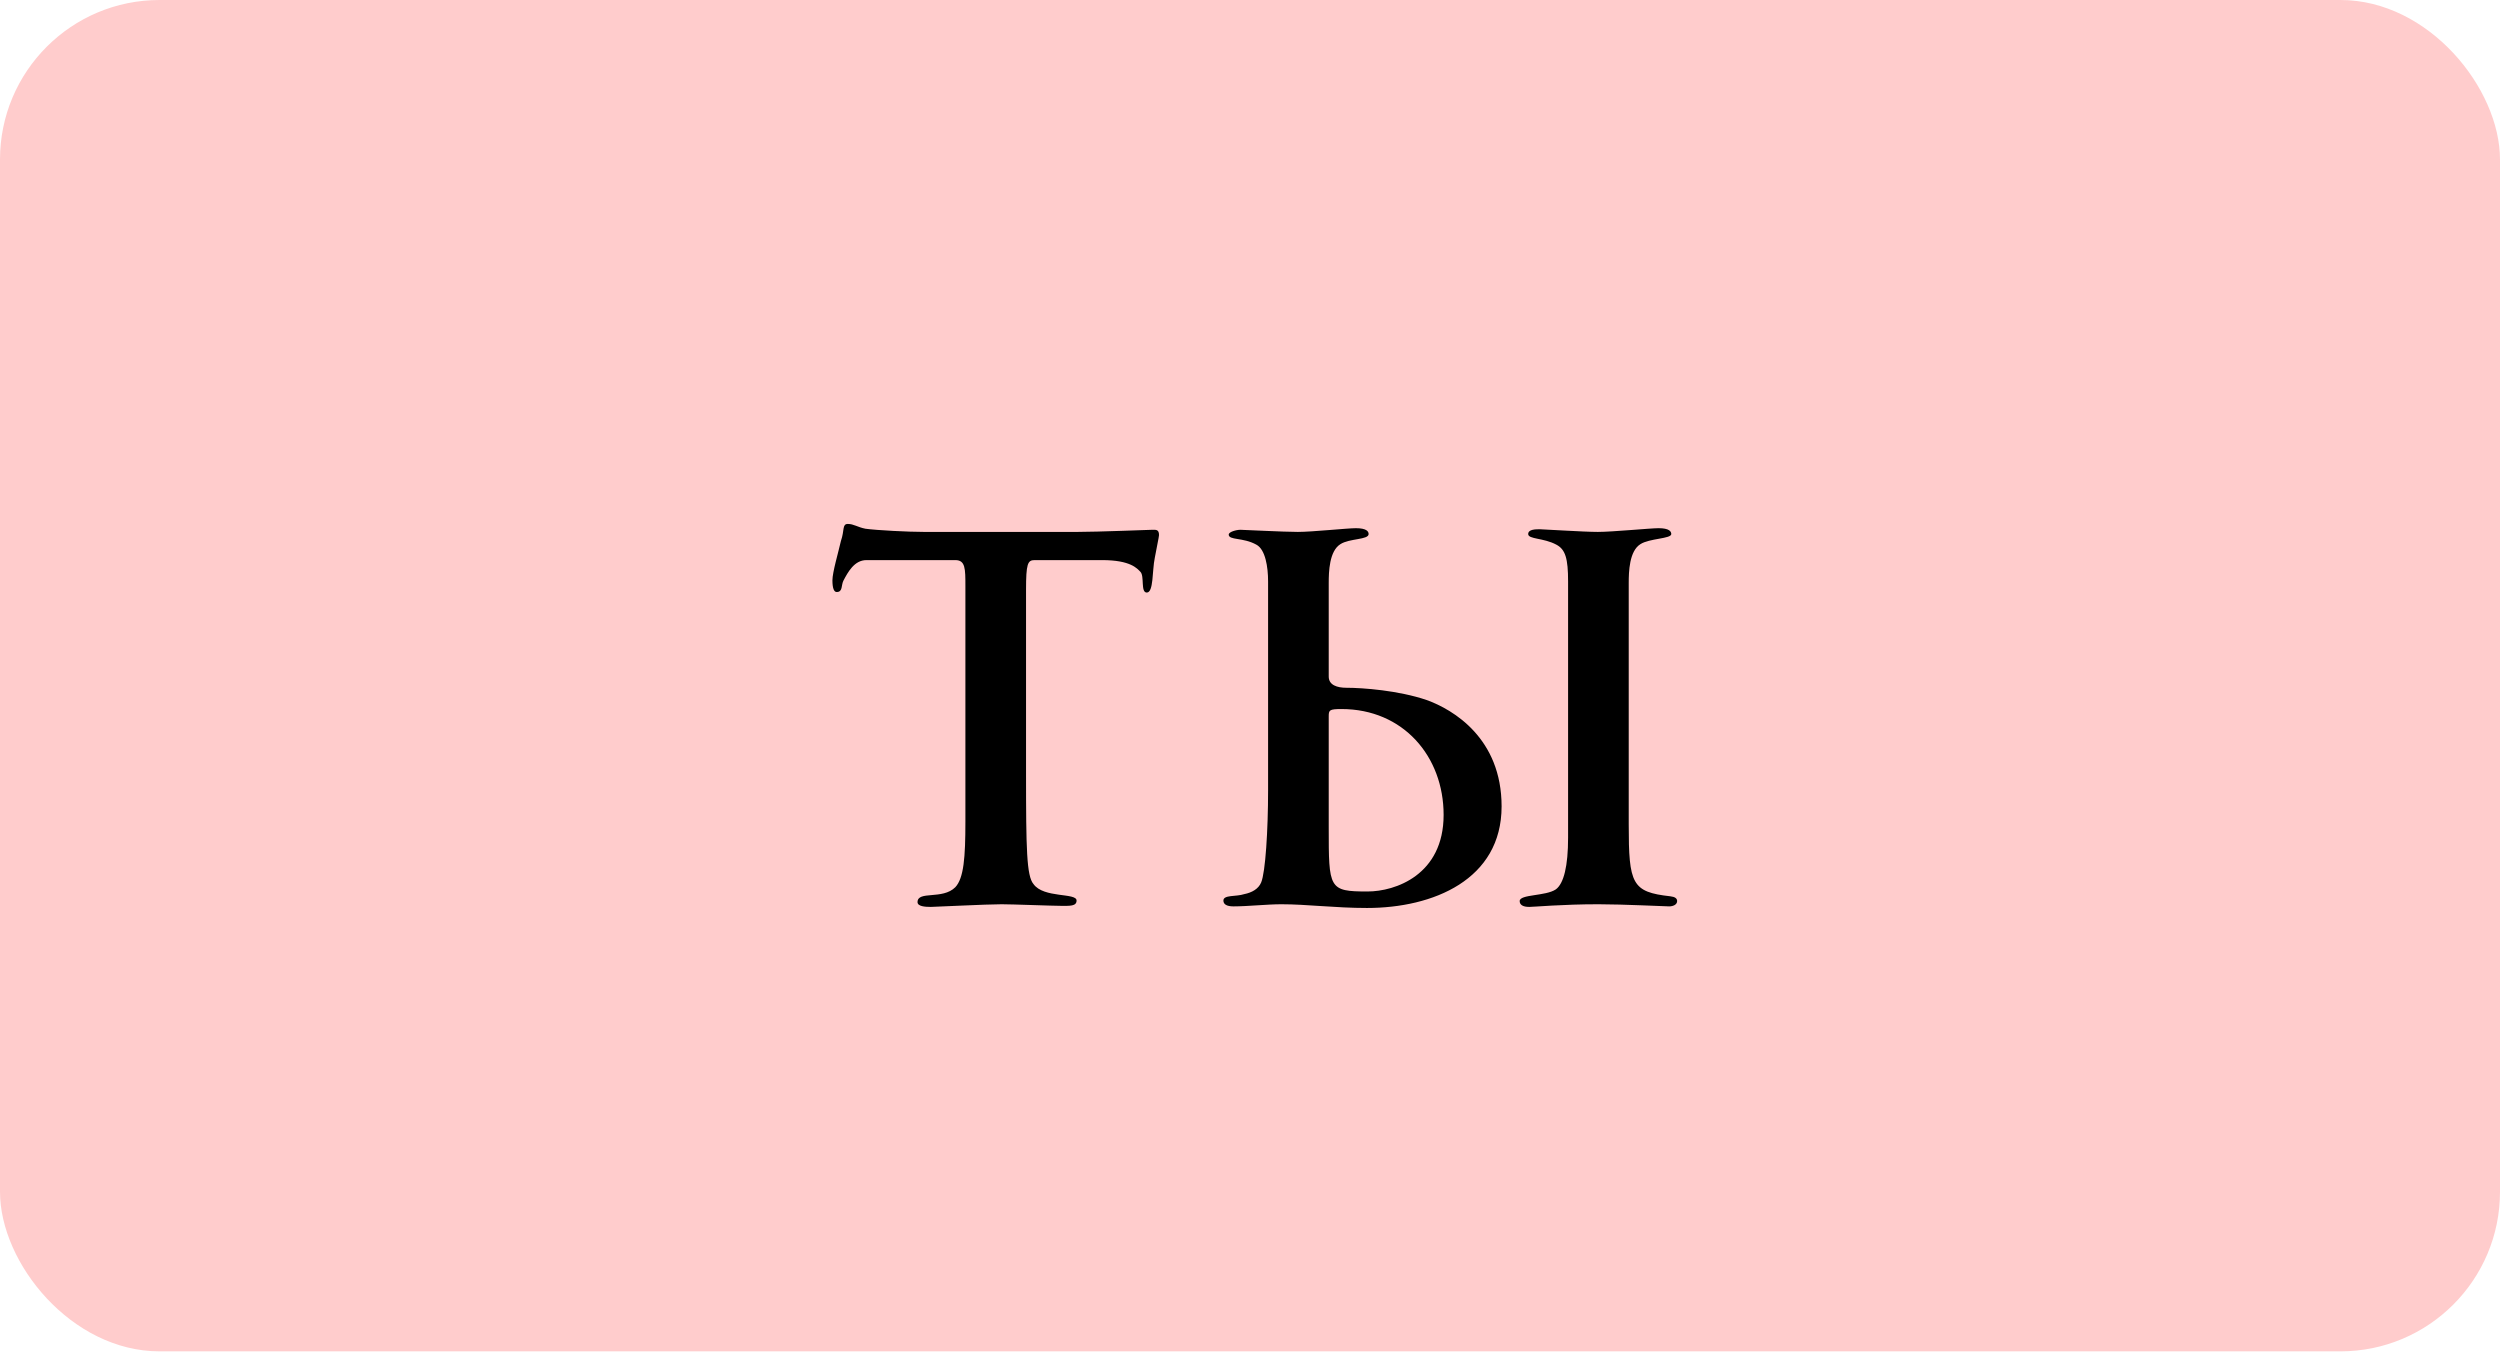
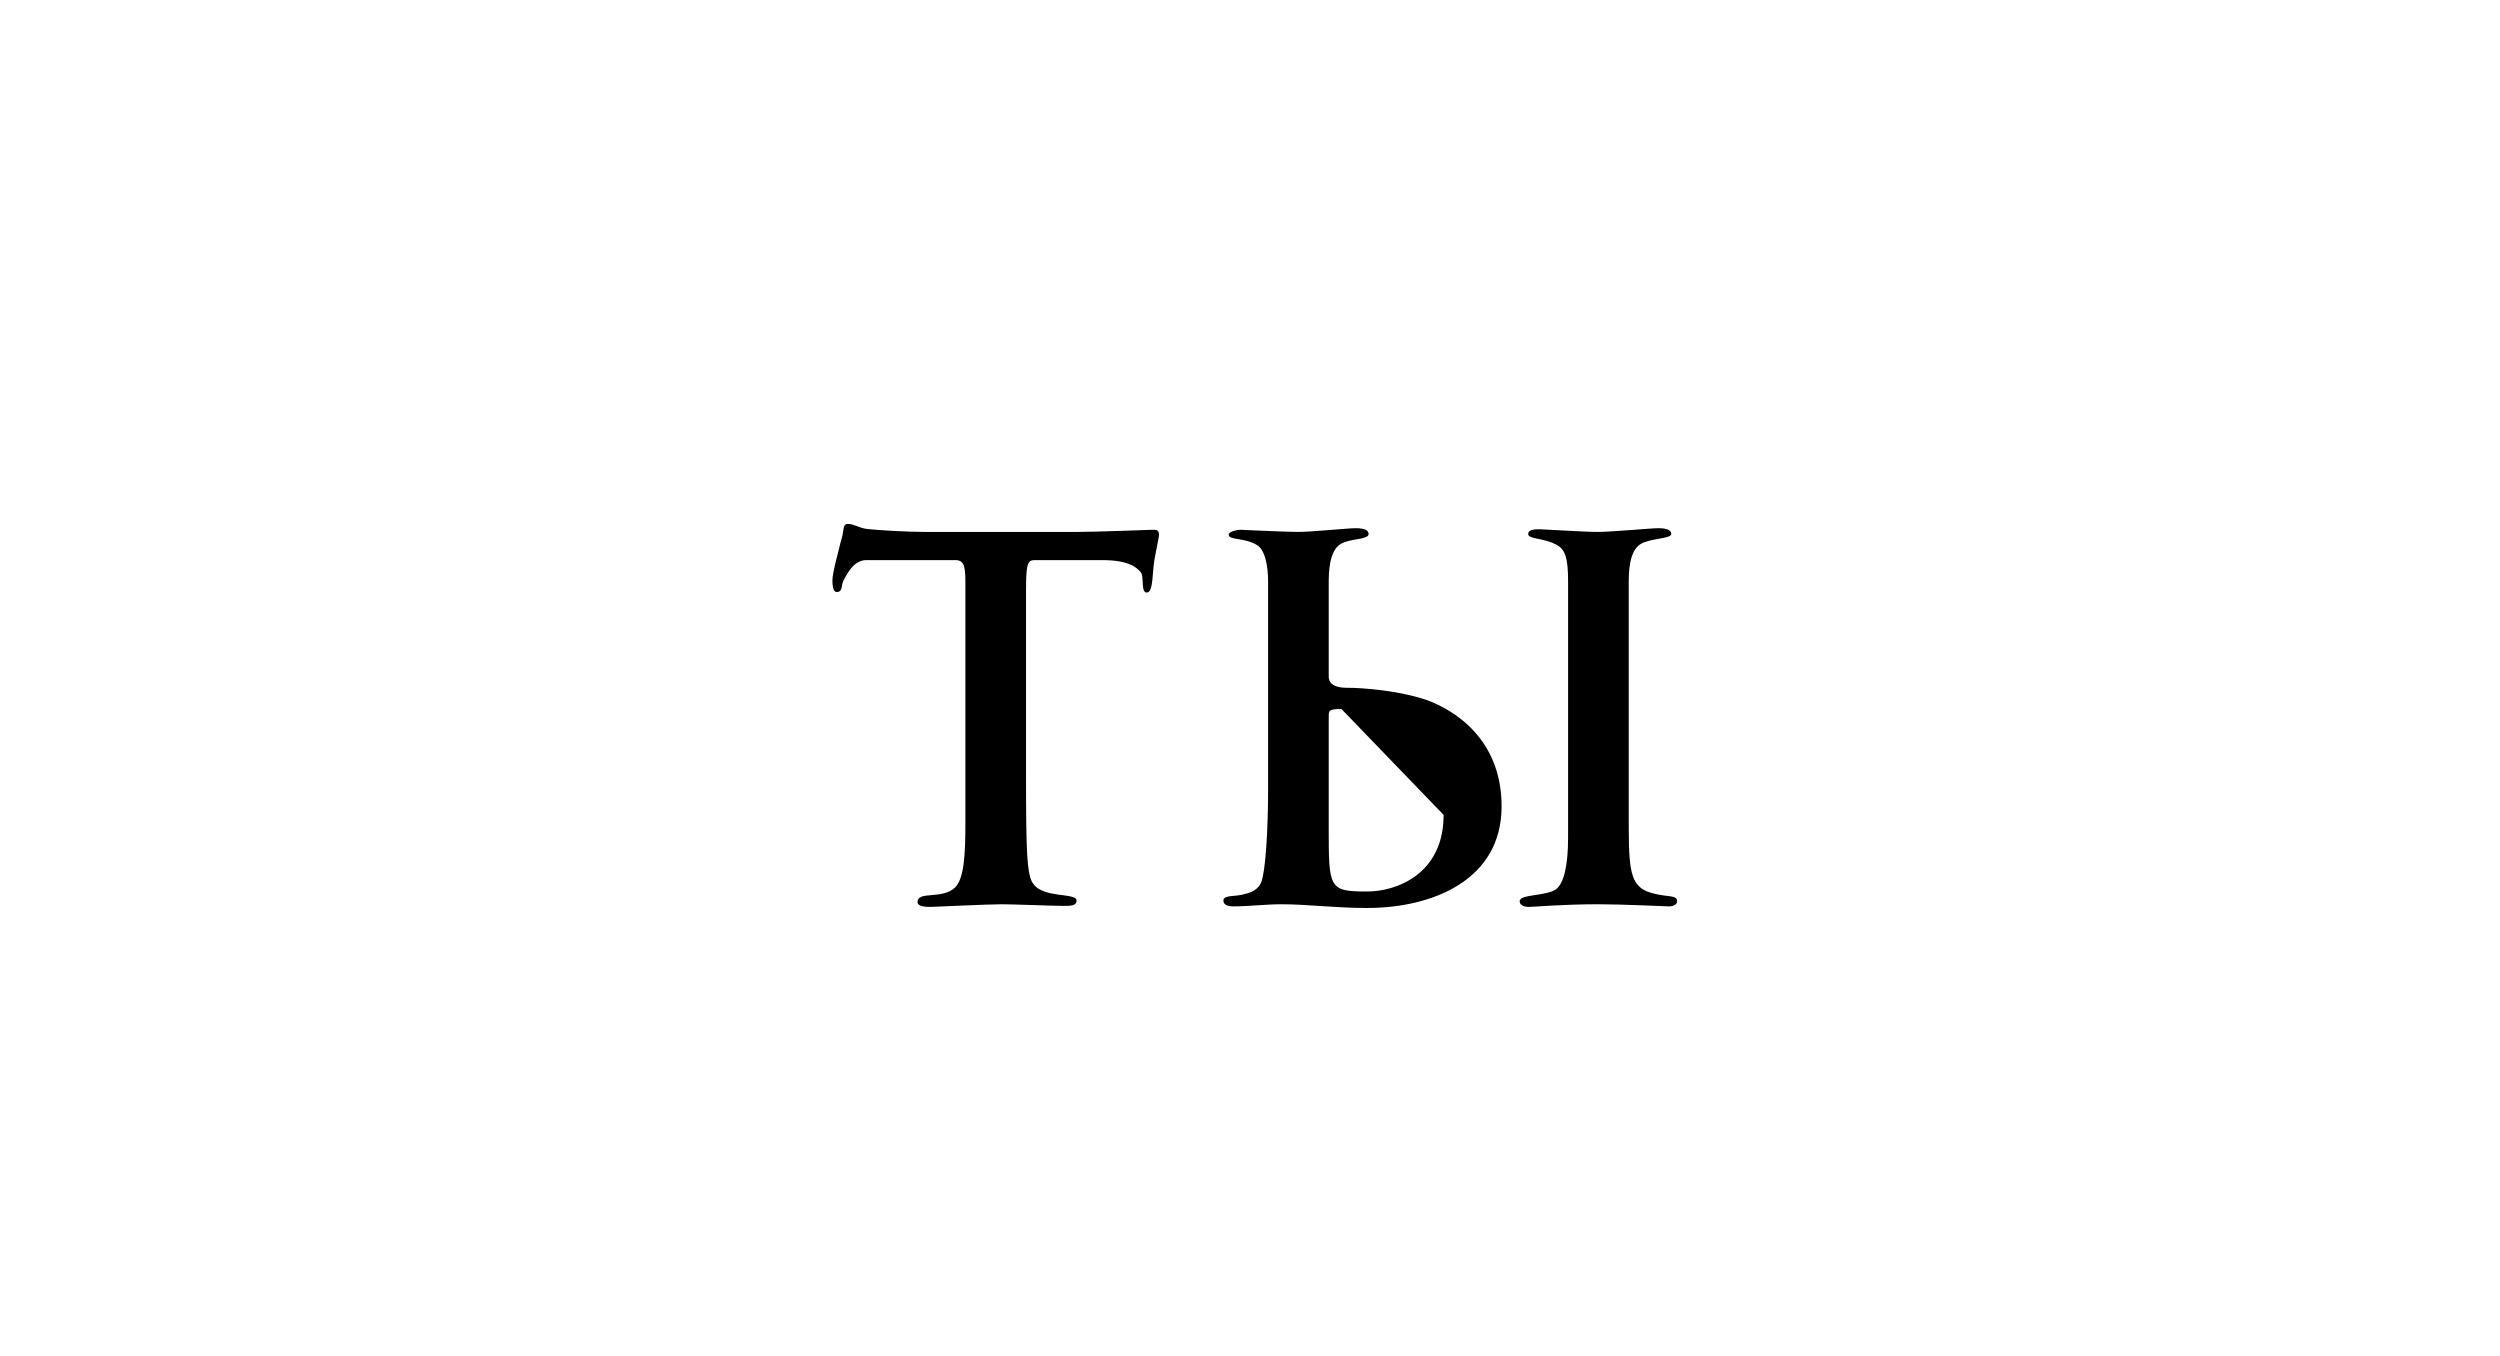
<svg xmlns="http://www.w3.org/2000/svg" width="94" height="51" viewBox="0 0 94 51" fill="none">
  <g filter="url(#filter0_ii_160_77)">
-     <rect width="94" height="50.811" rx="6" fill="#FFCCCC" />
-   </g>
-   <path d="M43.579 20.12C43.579 19.9 43.459 19.92 43.319 19.92C43.259 19.92 41.239 20 40.519 20H34.739C34.159 20 32.979 19.94 32.539 19.88C32.239 19.82 32.099 19.7 31.879 19.7C31.659 19.7 31.759 19.94 31.619 20.34C31.519 20.78 31.299 21.52 31.299 21.82C31.299 22.12 31.359 22.26 31.459 22.26C31.699 22.26 31.619 22 31.719 21.82C31.879 21.52 32.119 21.06 32.579 21.06H35.919C36.299 21.06 36.299 21.38 36.299 22.04V30.9C36.299 32.24 36.239 33.02 35.919 33.36C35.439 33.84 34.499 33.48 34.499 33.92C34.499 34.08 34.779 34.1 34.999 34.1C35.159 34.1 37.079 34 37.659 34C38.059 34 39.579 34.06 39.899 34.06C40.219 34.06 40.479 34.08 40.479 33.86C40.479 33.56 39.239 33.78 38.859 33.24C38.599 32.94 38.579 31.9 38.579 29.1V22.18C38.579 21.2 38.639 21.06 38.899 21.06H41.439C42.519 21.06 42.759 21.38 42.879 21.5C43.039 21.66 42.879 22.28 43.119 22.28C43.379 22.28 43.319 21.46 43.419 20.98C43.479 20.64 43.579 20.18 43.579 20.12ZM47.68 29.72C47.68 31.22 47.58 32.8 47.42 33.18C47.32 33.42 47.08 33.56 46.78 33.62C46.48 33.72 46 33.64 46 33.86C46 34 46.12 34.08 46.38 34.08C46.92 34.08 47.64 34 48.18 34C49.14 34 50.2 34.14 51.4 34.14C53.88 34.14 56.46 33.08 56.46 30.32C56.46 27.76 54.64 26.68 53.64 26.32C52.58 25.96 51.24 25.86 50.62 25.86C50.28 25.86 49.96 25.76 49.96 25.44V21.92C49.96 21.5 49.98 20.72 50.4 20.46C50.74 20.24 51.46 20.3 51.46 20.08C51.46 19.98 51.38 19.86 50.98 19.86C50.66 19.86 49.34 20 48.8 20C48.28 20 46.74 19.92 46.64 19.92C46.48 19.92 46.2 20 46.2 20.1C46.2 20.32 46.74 20.2 47.24 20.48C47.58 20.66 47.68 21.32 47.68 21.86V29.72ZM54.28 30.64C54.28 32.9 52.46 33.52 51.42 33.52C49.96 33.52 49.96 33.42 49.96 31.1V26.94C49.96 26.7 49.98 26.66 50.44 26.66C52.76 26.66 54.28 28.44 54.28 30.64ZM63.06 33.88C63.06 33.78 62.98 33.72 62.8 33.7C61.36 33.54 61.24 33.24 61.24 31V21.92C61.24 21.5 61.26 20.72 61.68 20.46C62.02 20.24 62.84 20.26 62.84 20.08C62.84 19.98 62.76 19.86 62.36 19.86C62.06 19.86 60.62 20 60.08 20C59.54 20 58.04 19.9 57.9 19.9C57.74 19.9 57.46 19.9 57.46 20.08C57.46 20.28 58.04 20.22 58.52 20.48C58.86 20.66 58.96 21 58.96 21.86V31.5C58.96 32.56 58.8 33.22 58.5 33.44C58.12 33.7 57.14 33.62 57.14 33.88C57.14 34.02 57.26 34.1 57.5 34.1C57.68 34.1 58.74 34 60.1 34C61.04 34 62.6 34.08 62.76 34.08C62.9 34.08 63.06 34.02 63.06 33.88Z" fill="black" />
+     </g>
+   <path d="M43.579 20.12C43.579 19.9 43.459 19.92 43.319 19.92C43.259 19.92 41.239 20 40.519 20H34.739C34.159 20 32.979 19.94 32.539 19.88C32.239 19.82 32.099 19.7 31.879 19.7C31.659 19.7 31.759 19.94 31.619 20.34C31.519 20.78 31.299 21.52 31.299 21.82C31.299 22.12 31.359 22.26 31.459 22.26C31.699 22.26 31.619 22 31.719 21.82C31.879 21.52 32.119 21.06 32.579 21.06H35.919C36.299 21.06 36.299 21.38 36.299 22.04V30.9C36.299 32.24 36.239 33.02 35.919 33.36C35.439 33.84 34.499 33.48 34.499 33.92C34.499 34.08 34.779 34.1 34.999 34.1C35.159 34.1 37.079 34 37.659 34C38.059 34 39.579 34.06 39.899 34.06C40.219 34.06 40.479 34.08 40.479 33.86C40.479 33.56 39.239 33.78 38.859 33.24C38.599 32.94 38.579 31.9 38.579 29.1V22.18C38.579 21.2 38.639 21.06 38.899 21.06H41.439C42.519 21.06 42.759 21.38 42.879 21.5C43.039 21.66 42.879 22.28 43.119 22.28C43.379 22.28 43.319 21.46 43.419 20.98C43.479 20.64 43.579 20.18 43.579 20.12ZM47.68 29.72C47.68 31.22 47.58 32.8 47.42 33.18C47.32 33.42 47.08 33.56 46.78 33.62C46.48 33.72 46 33.64 46 33.86C46 34 46.12 34.08 46.38 34.08C46.92 34.08 47.64 34 48.18 34C49.14 34 50.2 34.14 51.4 34.14C53.88 34.14 56.46 33.08 56.46 30.32C56.46 27.76 54.64 26.68 53.64 26.32C52.58 25.96 51.24 25.86 50.62 25.86C50.28 25.86 49.96 25.76 49.96 25.44V21.92C49.96 21.5 49.98 20.72 50.4 20.46C50.74 20.24 51.46 20.3 51.46 20.08C51.46 19.98 51.38 19.86 50.98 19.86C50.66 19.86 49.34 20 48.8 20C48.28 20 46.74 19.92 46.64 19.92C46.48 19.92 46.2 20 46.2 20.1C46.2 20.32 46.74 20.2 47.24 20.48C47.58 20.66 47.68 21.32 47.68 21.86V29.72ZM54.28 30.64C54.28 32.9 52.46 33.52 51.42 33.52C49.96 33.52 49.96 33.42 49.96 31.1V26.94C49.96 26.7 49.98 26.66 50.44 26.66ZM63.06 33.88C63.06 33.78 62.98 33.72 62.8 33.7C61.36 33.54 61.24 33.24 61.24 31V21.92C61.24 21.5 61.26 20.72 61.68 20.46C62.02 20.24 62.84 20.26 62.84 20.08C62.84 19.98 62.76 19.86 62.36 19.86C62.06 19.86 60.62 20 60.08 20C59.54 20 58.04 19.9 57.9 19.9C57.74 19.9 57.46 19.9 57.46 20.08C57.46 20.28 58.04 20.22 58.52 20.48C58.86 20.66 58.96 21 58.96 21.86V31.5C58.96 32.56 58.8 33.22 58.5 33.44C58.12 33.7 57.14 33.62 57.14 33.88C57.14 34.02 57.26 34.1 57.5 34.1C57.68 34.1 58.74 34 60.1 34C61.04 34 62.6 34.08 62.76 34.08C62.9 34.08 63.06 34.02 63.06 33.88Z" fill="black" />
  <defs>
    <filter id="filter0_ii_160_77" x="-1.5" y="-1.5" width="97" height="53.811" filterUnits="userSpaceOnUse" color-interpolation-filters="sRGB">
      <feFlood flood-opacity="0" result="BackgroundImageFix" />
      <feBlend mode="normal" in="SourceGraphic" in2="BackgroundImageFix" result="shape" />
      <feColorMatrix in="SourceAlpha" type="matrix" values="0 0 0 0 0 0 0 0 0 0 0 0 0 0 0 0 0 0 127 0" result="hardAlpha" />
      <feOffset dx="1.5" dy="1.5" />
      <feGaussianBlur stdDeviation="2.5" />
      <feComposite in2="hardAlpha" operator="arithmetic" k2="-1" k3="1" />
      <feColorMatrix type="matrix" values="0 0 0 0 1 0 0 0 0 1 0 0 0 0 1 0 0 0 0.5 0" />
      <feBlend mode="normal" in2="shape" result="effect1_innerShadow_160_77" />
      <feColorMatrix in="SourceAlpha" type="matrix" values="0 0 0 0 0 0 0 0 0 0 0 0 0 0 0 0 0 0 127 0" result="hardAlpha" />
      <feOffset dx="-1.5" dy="-1.5" />
      <feGaussianBlur stdDeviation="2" />
      <feComposite in2="hardAlpha" operator="arithmetic" k2="-1" k3="1" />
      <feColorMatrix type="matrix" values="0 0 0 0 0 0 0 0 0 0 0 0 0 0 0 0 0 0 0.03 0" />
      <feBlend mode="normal" in2="effect1_innerShadow_160_77" result="effect2_innerShadow_160_77" />
    </filter>
  </defs>
</svg>